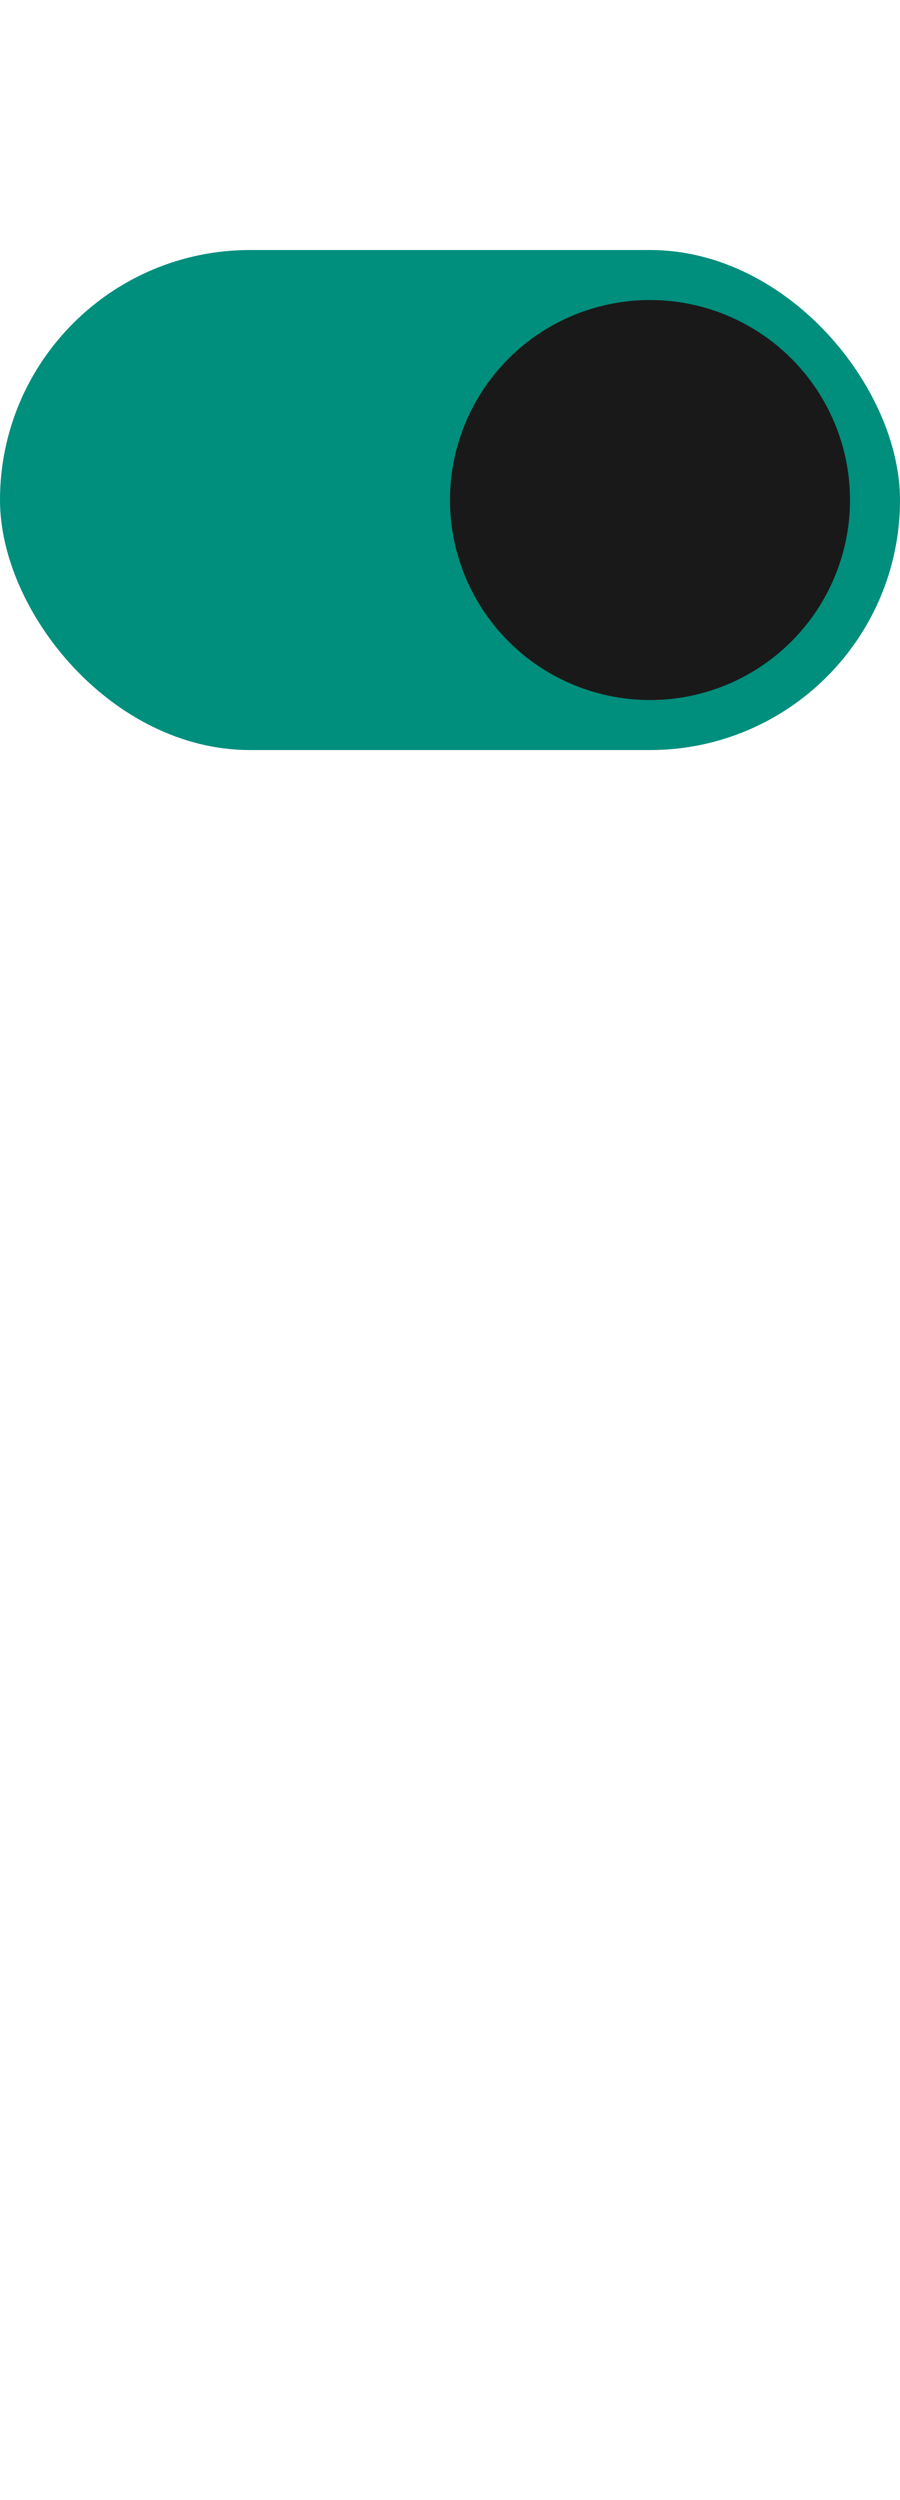
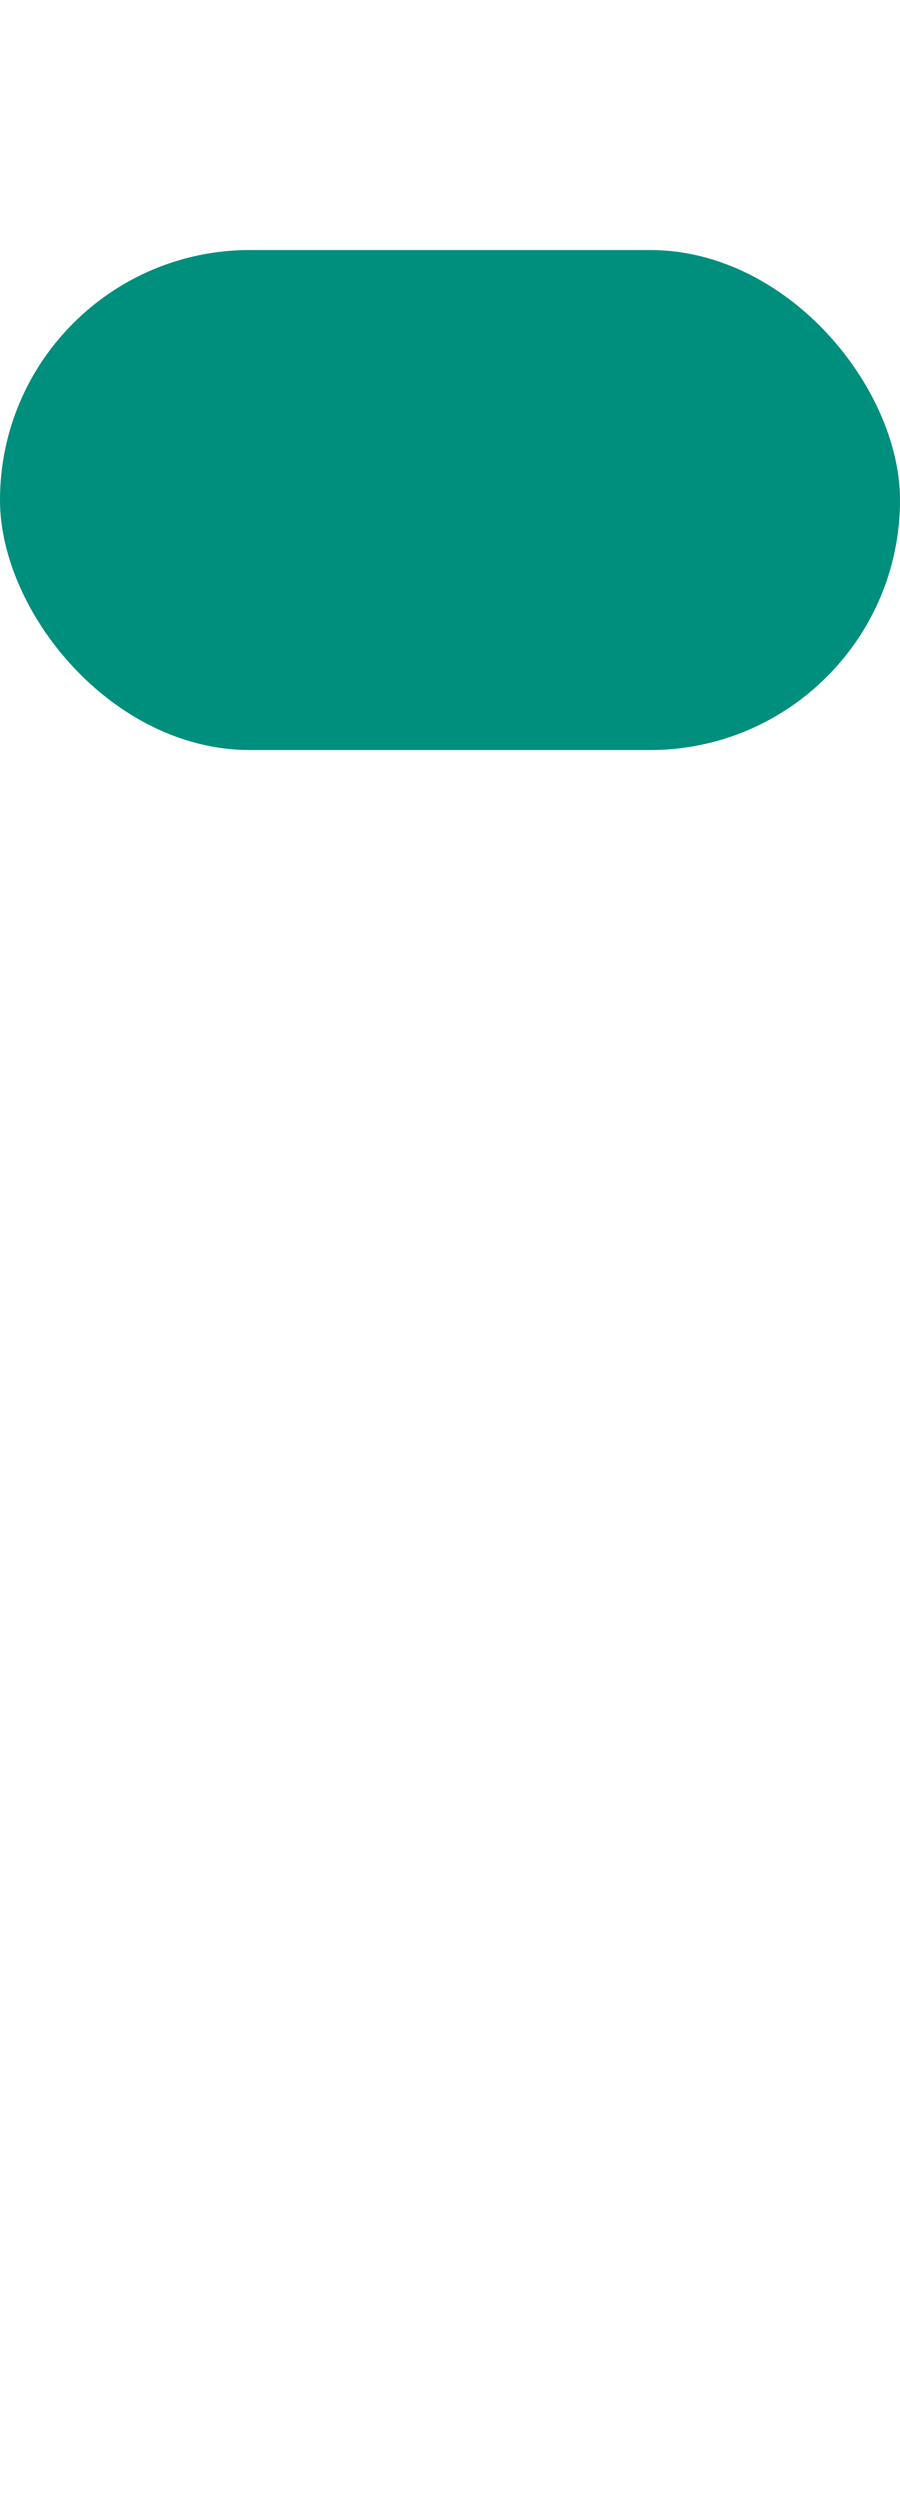
<svg xmlns="http://www.w3.org/2000/svg" width="36" height="100" viewBox="0 0 36 100" fill="none">
  <rect y="10" width="36" height="20" rx="10" fill="#008E7D" />
-   <circle cx="26" cy="20" r="8" fill="#191919" />
</svg>